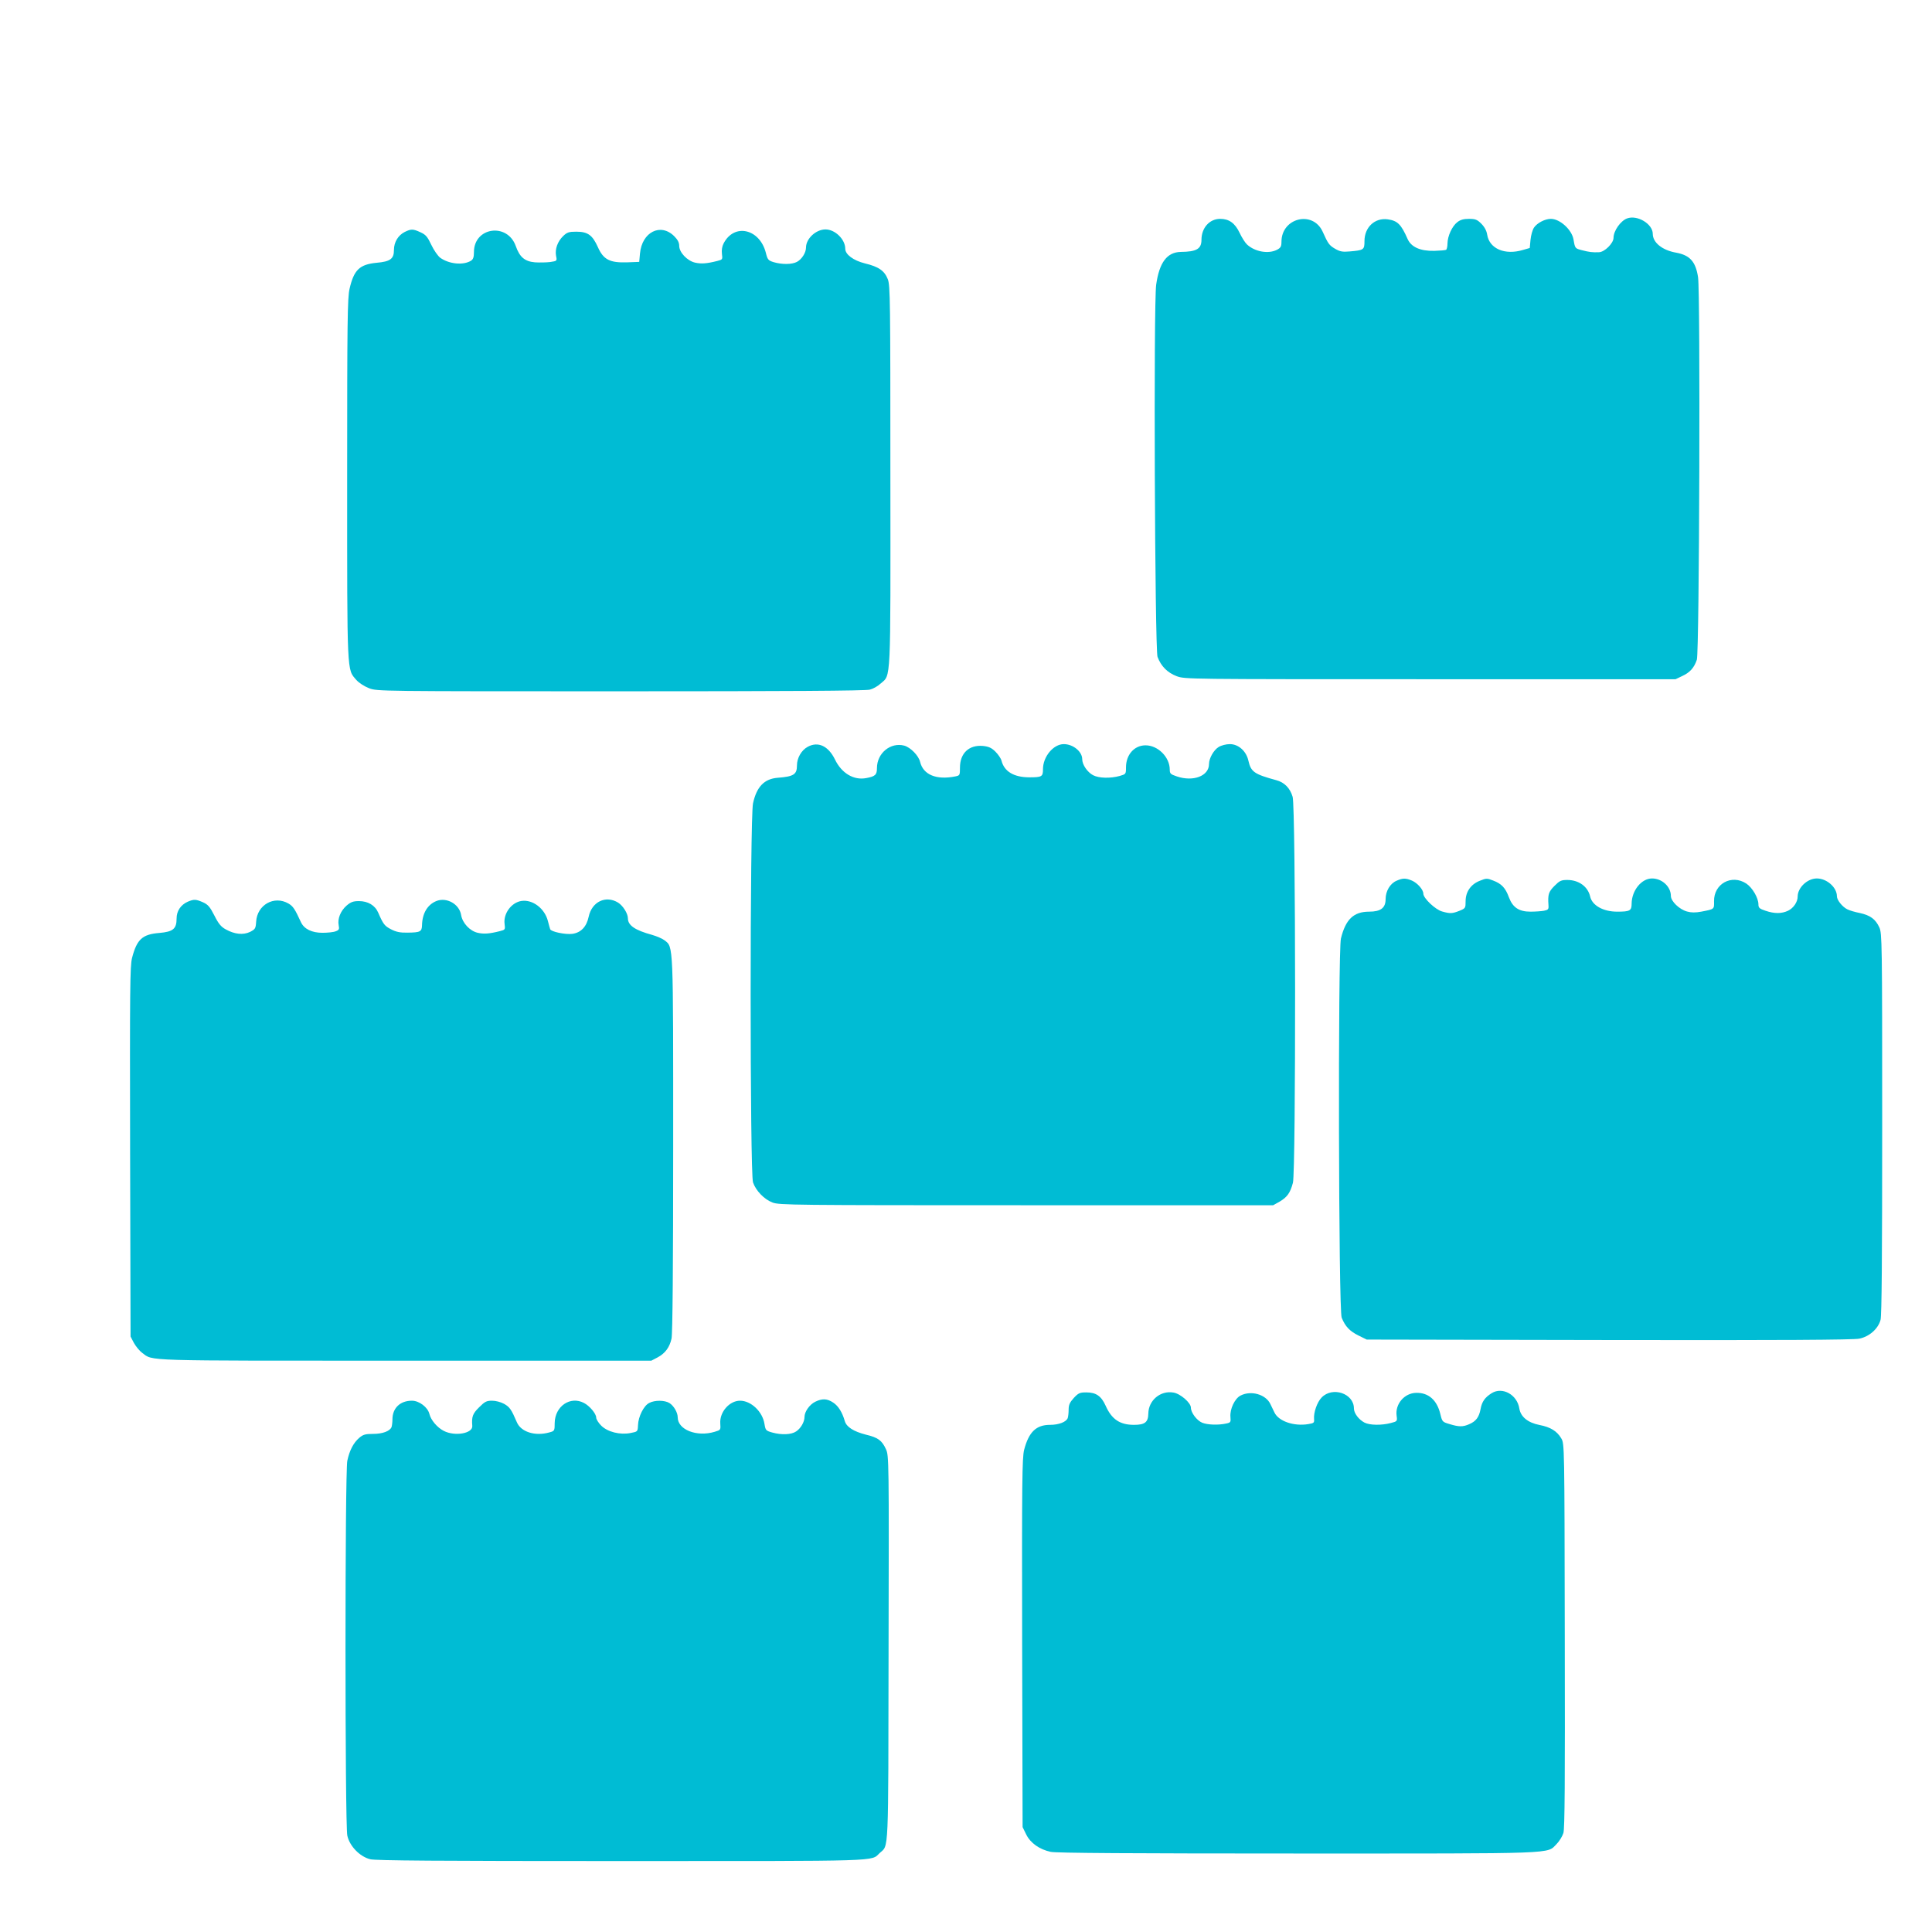
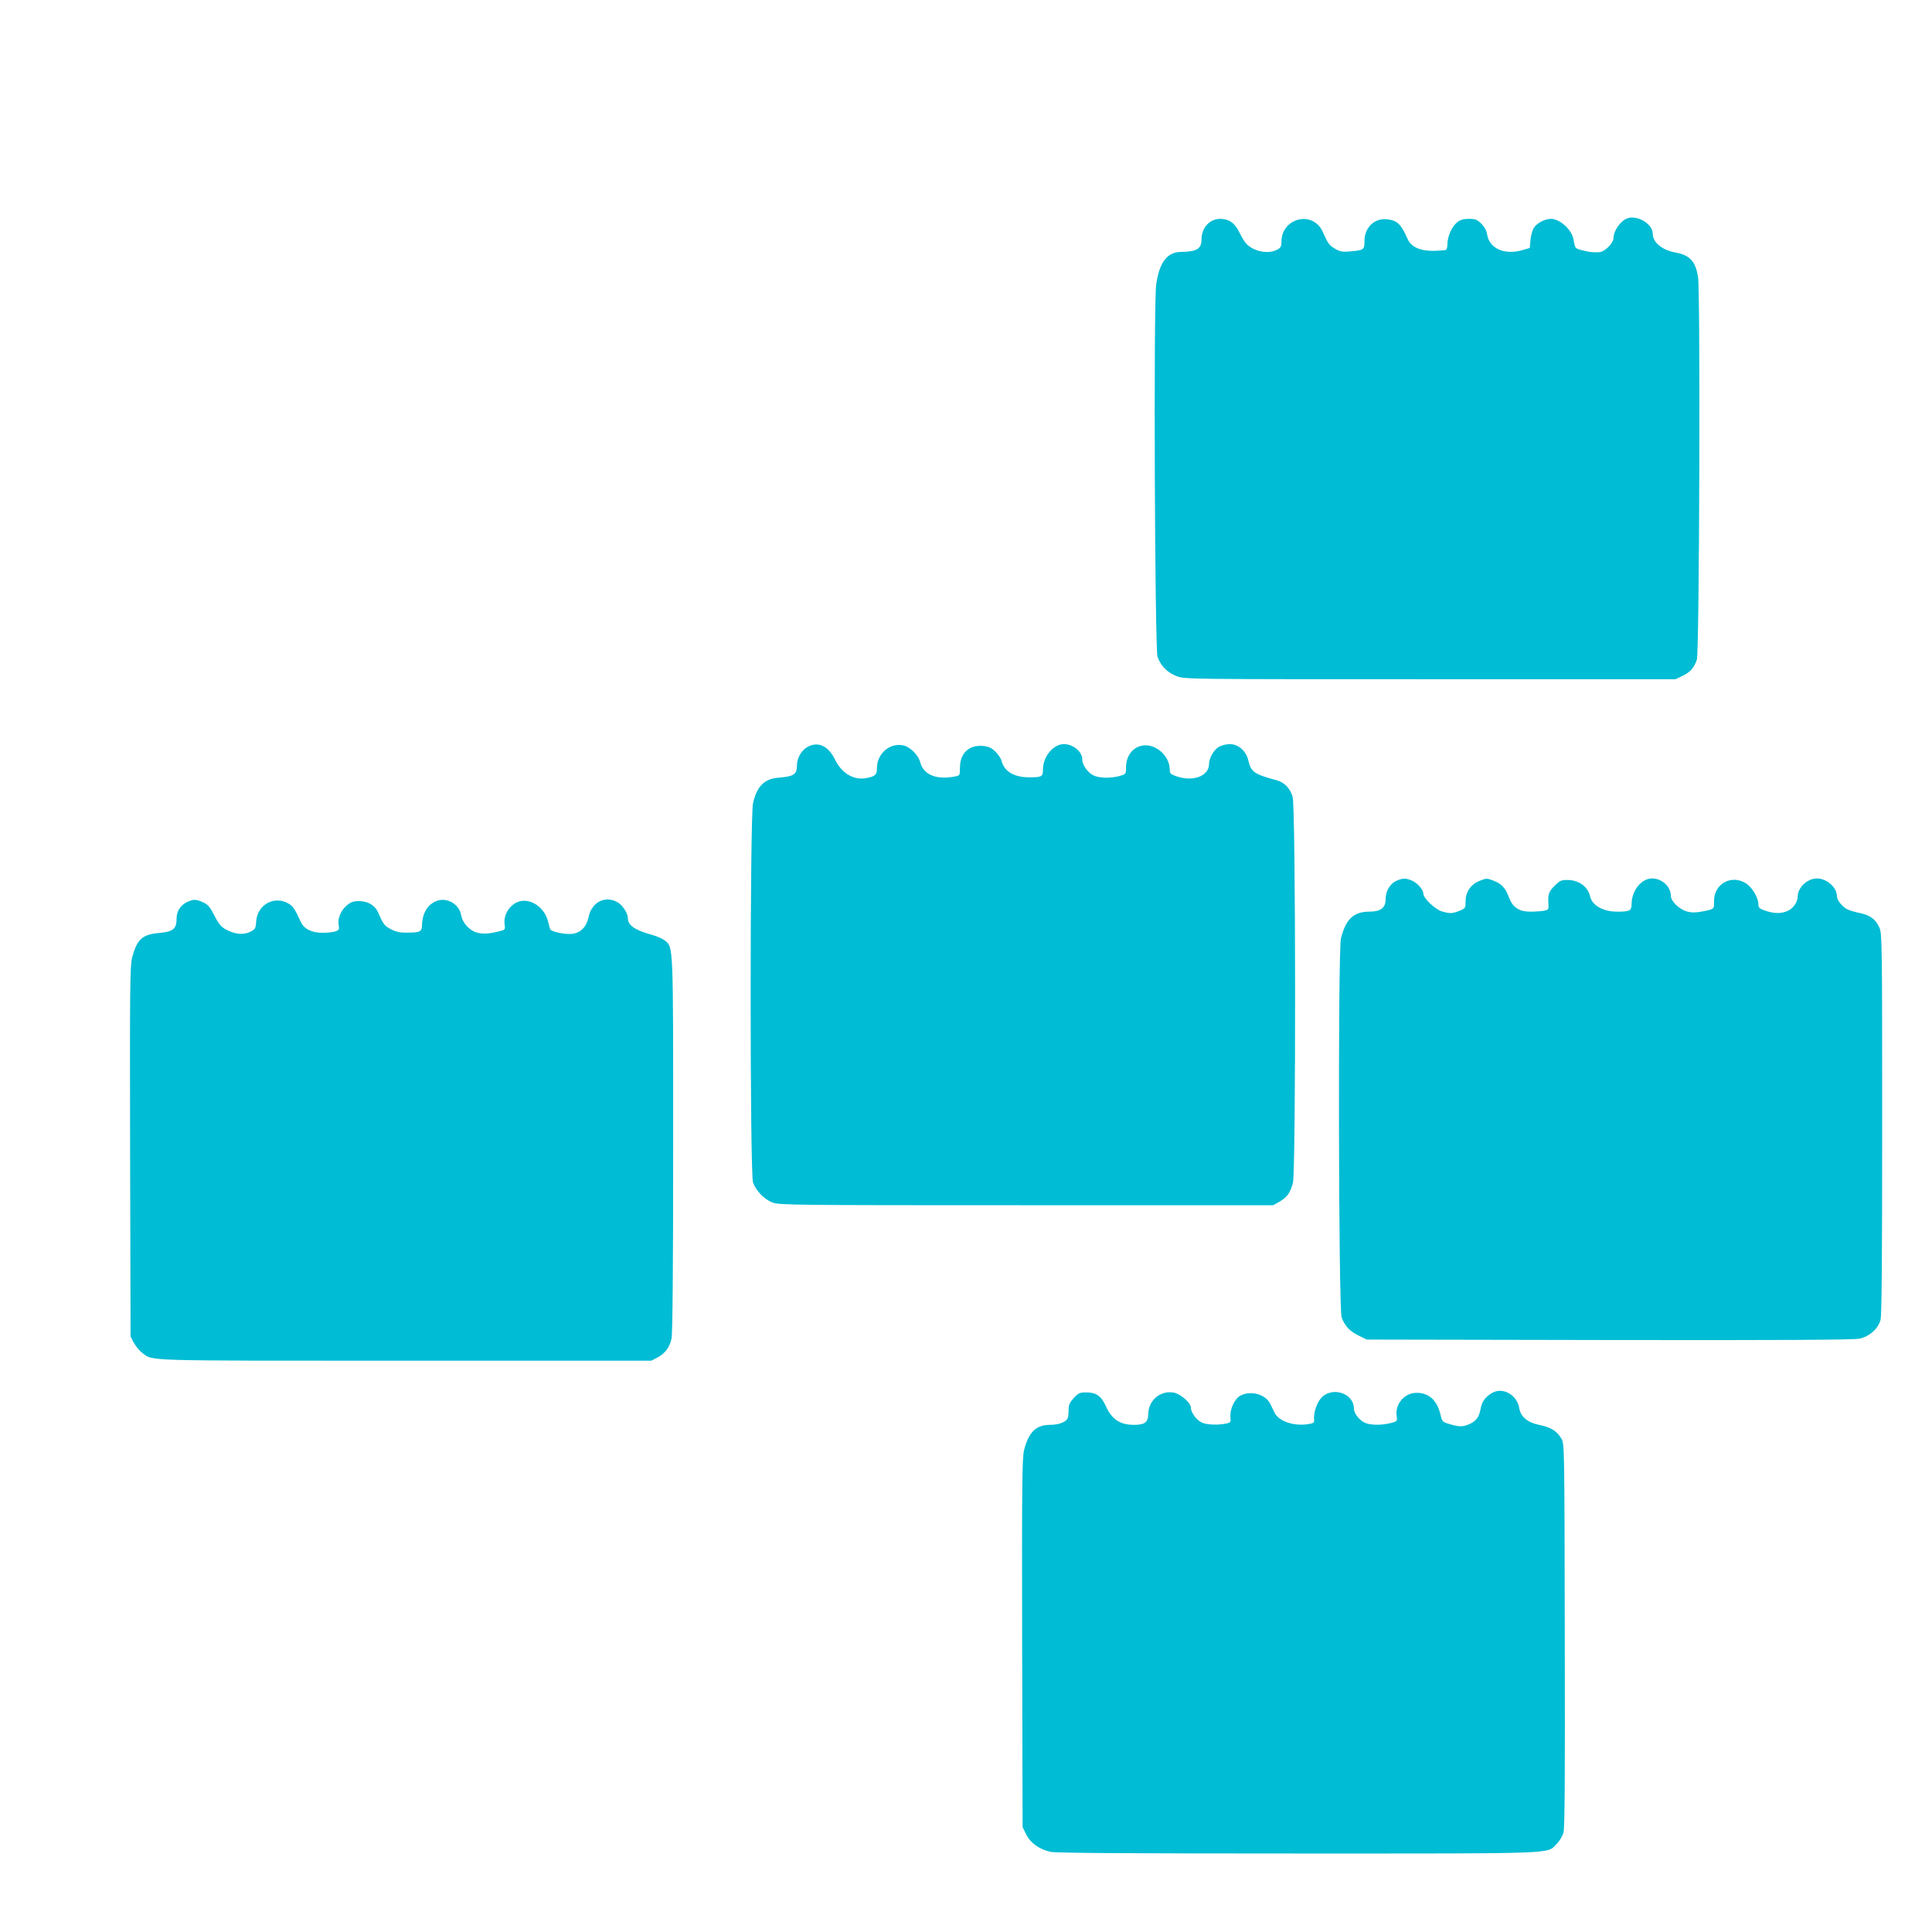
<svg xmlns="http://www.w3.org/2000/svg" version="1.0" width="1280pt" height="1280pt" viewBox="0 0 1280 1280" preserveAspectRatio="xMidYMid meet">
  <g transform="translate(0,1280) scale(0.1,-0.1)" fill="#00bcd4" stroke="none">
    <path d="M10780 11353 c-43 -16 -90 -82 -90 -129 0 -35 -59 -94 -96 -95 -44 -2 -65 1 -112 13 -47 12 -47 12 -57 71 -11 65 -90 137 -150 137 -39 0 -91 -27 -112 -58 -10 -15 -20 -51 -23 -81 l-5 -54 -45 -13 c-120 -36 -222 8 -237 101 -4 26 -17 51 -39 73 -27 27 -39 32 -82 32 -35 0 -57 -6 -77 -22 -35 -27 -64 -92 -65 -140 0 -20 -4 -39 -9 -43 -6 -3 -41 -6 -78 -7 -93 -2 -153 25 -177 78 -43 98 -67 122 -133 131 -85 11 -153 -53 -153 -144 0 -58 -4 -61 -100 -69 -45 -4 -62 -1 -95 18 -39 23 -46 33 -82 113 -65 143 -273 92 -273 -67 0 -31 -5 -40 -30 -53 -57 -29 -146 -13 -198 35 -13 12 -35 47 -49 77 -31 65 -70 93 -129 93 -71 0 -124 -60 -124 -139 0 -60 -33 -79 -137 -80 -91 -2 -142 -69 -163 -217 -18 -125 -9 -2416 9 -2466 23 -62 66 -105 127 -128 56 -20 59 -20 1680 -20 l1625 0 44 21 c52 24 79 55 97 108 17 49 24 2431 8 2535 -16 103 -54 145 -145 162 -92 16 -155 67 -155 125 0 65 -102 127 -170 102z" />
-     <path d="M2681 11263 c-43 -22 -71 -67 -71 -119 0 -59 -24 -77 -115 -85 -113 -11 -150 -47 -179 -172 -14 -60 -16 -212 -16 -1261 0 -1313 -2 -1258 61 -1331 18 -20 52 -42 85 -55 54 -20 66 -20 1667 -20 1094 0 1624 3 1650 11 21 5 53 23 71 40 70 61 66 -16 65 1378 0 1161 -1 1259 -17 1301 -22 56 -60 83 -152 105 -76 19 -130 59 -130 97 0 62 -67 128 -131 128 -63 0 -129 -61 -129 -120 0 -34 -28 -78 -60 -95 -34 -18 -99 -18 -154 -2 -36 11 -41 17 -52 62 -41 160 -210 198 -280 62 -10 -19 -14 -44 -11 -69 5 -37 4 -38 -31 -47 -71 -18 -107 -20 -147 -11 -52 12 -105 68 -105 111 0 22 -10 41 -33 64 -90 90 -214 28 -227 -115 l-5 -55 -78 -3 c-116 -4 -159 17 -196 101 -36 80 -67 102 -143 102 -49 0 -61 -4 -87 -29 -37 -36 -55 -86 -47 -131 7 -34 7 -34 -39 -41 -25 -3 -71 -4 -101 -2 -67 6 -101 34 -127 108 -56 157 -277 125 -277 -40 0 -33 -5 -48 -19 -57 -51 -32 -145 -23 -204 19 -15 11 -42 49 -59 85 -26 55 -37 68 -72 84 -50 23 -62 23 -105 2z" />
    <path d="M5351 7852 c-42 -23 -71 -74 -71 -124 0 -59 -22 -73 -128 -81 -88 -7 -139 -59 -163 -169 -21 -93 -21 -2454 0 -2512 19 -55 74 -112 129 -133 45 -17 129 -18 1682 -18 l1635 0 43 24 c50 30 70 57 88 125 20 77 19 2490 -2 2557 -17 58 -55 96 -108 110 -147 40 -168 55 -185 129 -14 64 -66 110 -123 110 -24 0 -56 -8 -74 -19 -33 -20 -64 -75 -64 -113 0 -79 -104 -119 -213 -82 -42 14 -47 19 -47 45 0 83 -79 162 -162 161 -74 -1 -128 -63 -128 -146 0 -45 -1 -45 -42 -57 -62 -17 -138 -15 -176 5 -38 20 -72 70 -72 106 0 51 -61 100 -122 100 -69 0 -138 -83 -138 -166 0 -50 -7 -54 -93 -54 -101 1 -164 39 -182 111 -4 15 -22 41 -40 59 -26 26 -45 34 -83 38 -92 8 -152 -48 -152 -144 0 -50 -1 -52 -31 -58 -126 -25 -212 11 -233 96 -10 42 -63 96 -105 108 -91 24 -181 -50 -181 -149 0 -44 -11 -55 -71 -66 -83 -16 -163 32 -207 123 -44 90 -112 122 -181 84z" />
    <path d="M9253 6965 c-43 -18 -73 -69 -73 -122 0 -58 -32 -83 -109 -83 -103 0 -156 -51 -187 -178 -20 -86 -16 -2461 5 -2512 24 -59 53 -89 111 -118 l55 -27 1605 -3 c1135 -2 1620 1 1658 9 66 13 125 65 141 124 8 28 11 410 11 1300 0 1205 -1 1262 -19 1301 -25 54 -60 80 -129 95 -31 6 -69 17 -84 25 -33 17 -68 61 -68 86 0 59 -67 118 -133 118 -63 0 -127 -61 -127 -120 0 -36 -28 -77 -64 -94 -43 -20 -90 -20 -149 0 -40 13 -47 20 -47 42 0 43 -40 111 -80 138 -97 64 -216 -1 -214 -117 1 -54 3 -52 -85 -69 -38 -7 -66 -7 -94 1 -51 14 -107 68 -107 103 0 62 -59 116 -125 116 -70 0 -134 -80 -135 -166 0 -48 -11 -54 -96 -54 -92 0 -166 41 -179 101 -15 65 -75 109 -151 109 -41 0 -51 -5 -85 -39 -39 -39 -45 -57 -40 -127 2 -28 -1 -32 -30 -38 -17 -3 -57 -6 -89 -6 -77 0 -118 28 -143 95 -23 63 -49 90 -104 111 -40 16 -46 16 -88 -1 -60 -23 -95 -73 -95 -136 0 -45 -1 -47 -40 -63 -48 -19 -62 -20 -115 -5 -45 12 -125 88 -125 118 0 27 -39 71 -76 87 -41 17 -60 17 -101 -1z" />
    <path d="M1244 6826 c-47 -21 -74 -62 -74 -111 0 -69 -23 -88 -114 -96 -113 -9 -149 -42 -181 -165 -14 -54 -15 -205 -13 -1285 l3 -1224 22 -42 c13 -23 37 -53 55 -66 76 -55 -29 -52 1738 -52 l1635 0 42 22 c50 27 79 66 92 124 7 28 11 481 11 1280 0 1351 2 1313 -57 1359 -14 11 -51 27 -82 36 -114 31 -161 63 -161 110 0 32 -33 84 -65 104 -82 50 -174 6 -195 -94 -14 -66 -51 -105 -108 -113 -46 -6 -142 14 -147 31 -2 6 -9 30 -15 54 -21 83 -101 144 -175 133 -67 -10 -121 -84 -112 -152 5 -38 4 -39 -31 -48 -71 -18 -107 -20 -147 -11 -52 12 -101 64 -110 118 -12 73 -97 120 -165 92 -58 -24 -92 -81 -94 -159 -1 -44 -12 -49 -96 -50 -50 -1 -76 5 -109 22 -43 22 -52 34 -85 110 -21 49 -68 77 -128 77 -38 0 -54 -6 -82 -30 -40 -35 -61 -88 -52 -131 5 -25 2 -31 -20 -39 -14 -6 -54 -10 -88 -10 -70 0 -121 25 -142 70 -40 87 -52 106 -83 124 -95 55 -208 -9 -214 -121 -3 -45 -6 -49 -40 -67 -46 -22 -103 -16 -162 17 -31 17 -48 38 -75 92 -29 57 -42 72 -75 87 -48 21 -60 21 -101 4z" />
    <path d="M9883 3570 c-45 -28 -65 -56 -74 -106 -10 -54 -31 -81 -76 -100 -41 -18 -67 -18 -129 1 -48 14 -49 16 -61 65 -22 94 -79 144 -160 142 -78 -1 -141 -74 -130 -152 5 -36 4 -37 -39 -48 -61 -16 -139 -15 -174 3 -38 20 -70 62 -70 94 0 99 -142 147 -214 72 -30 -31 -54 -100 -50 -143 2 -24 -1 -27 -38 -33 -96 -16 -198 19 -225 78 -7 15 -19 39 -26 54 -30 65 -129 93 -198 57 -38 -19 -72 -90 -67 -142 3 -34 1 -37 -27 -43 -54 -12 -125 -9 -160 5 -36 15 -75 67 -75 100 0 32 -70 93 -116 100 -86 15 -165 -52 -166 -139 -1 -58 -23 -75 -95 -75 -94 0 -148 37 -188 127 -29 64 -63 88 -128 88 -43 0 -52 -4 -83 -37 -27 -30 -34 -46 -34 -77 0 -22 -3 -47 -6 -56 -10 -26 -59 -45 -117 -45 -92 0 -141 -47 -172 -166 -13 -54 -15 -205 -13 -1280 l3 -1219 24 -49 c28 -57 88 -99 162 -115 34 -8 554 -11 1633 -11 1751 0 1652 -4 1719 63 18 18 38 51 45 73 9 30 11 332 9 1309 -2 1261 -2 1270 -23 1305 -28 48 -71 75 -144 89 -77 15 -125 54 -134 109 -14 92 -112 146 -183 102z" />
-     <path d="M5401 3513 c-38 -19 -71 -66 -71 -101 0 -33 -25 -76 -56 -96 -31 -21 -95 -24 -157 -7 -43 12 -45 15 -52 56 -12 82 -89 155 -162 155 -70 0 -136 -75 -131 -150 3 -44 3 -44 -37 -56 -119 -36 -245 14 -245 96 0 31 -25 75 -54 94 -31 20 -98 21 -135 1 -36 -18 -72 -90 -74 -147 -2 -43 -2 -43 -49 -52 -70 -14 -153 7 -195 49 -18 18 -33 42 -33 53 0 26 -44 78 -81 97 -91 48 -192 -22 -194 -132 0 -52 -1 -54 -35 -63 -95 -27 -189 3 -216 68 -36 84 -47 100 -84 121 -22 12 -55 21 -80 21 -37 0 -48 -6 -86 -44 -43 -42 -50 -63 -45 -123 4 -50 -115 -71 -189 -33 -43 22 -85 71 -95 112 -11 45 -68 88 -116 88 -78 0 -129 -49 -129 -124 0 -19 -3 -42 -6 -51 -11 -27 -60 -45 -123 -45 -50 0 -65 -4 -91 -26 -38 -33 -64 -82 -79 -152 -16 -75 -16 -2409 0 -2483 15 -70 83 -140 152 -157 36 -9 445 -12 1663 -12 1754 0 1652 -3 1712 53 61 57 57 -40 59 1357 3 1249 2 1276 -17 1318 -27 59 -53 78 -133 97 -82 21 -129 51 -140 90 -17 59 -43 100 -76 122 -40 27 -73 29 -120 6z" />
  </g>
</svg>